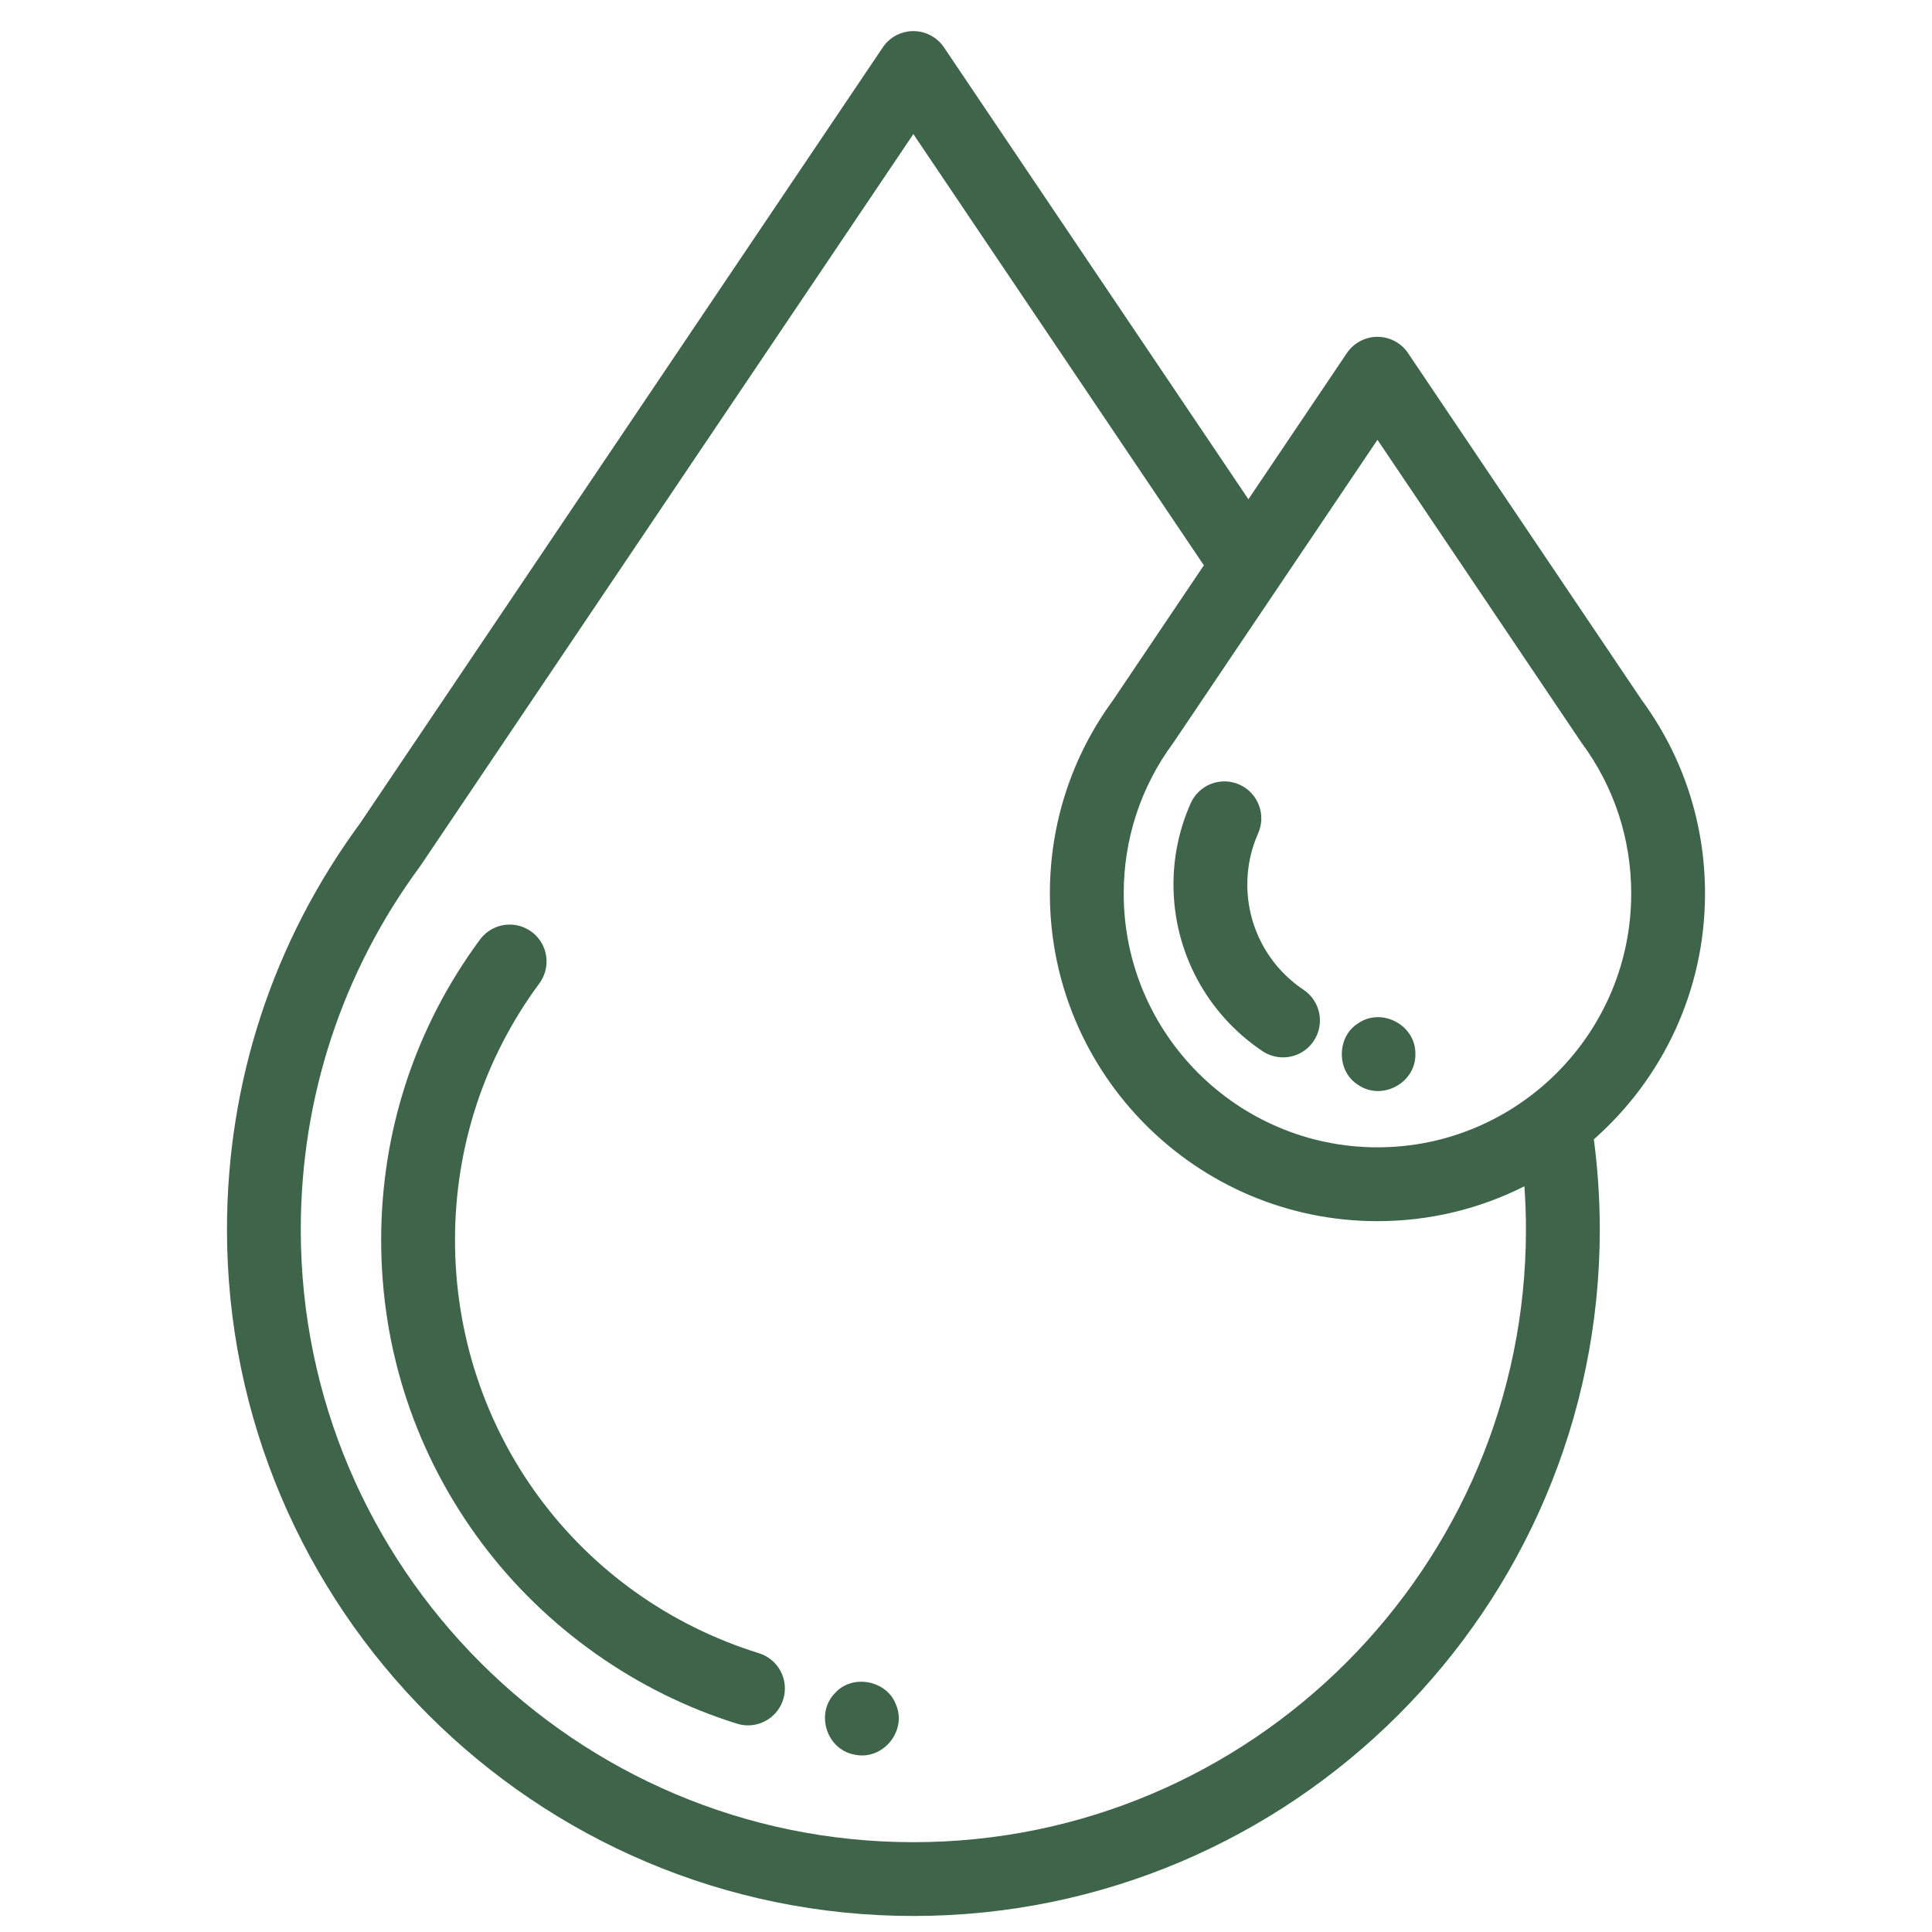
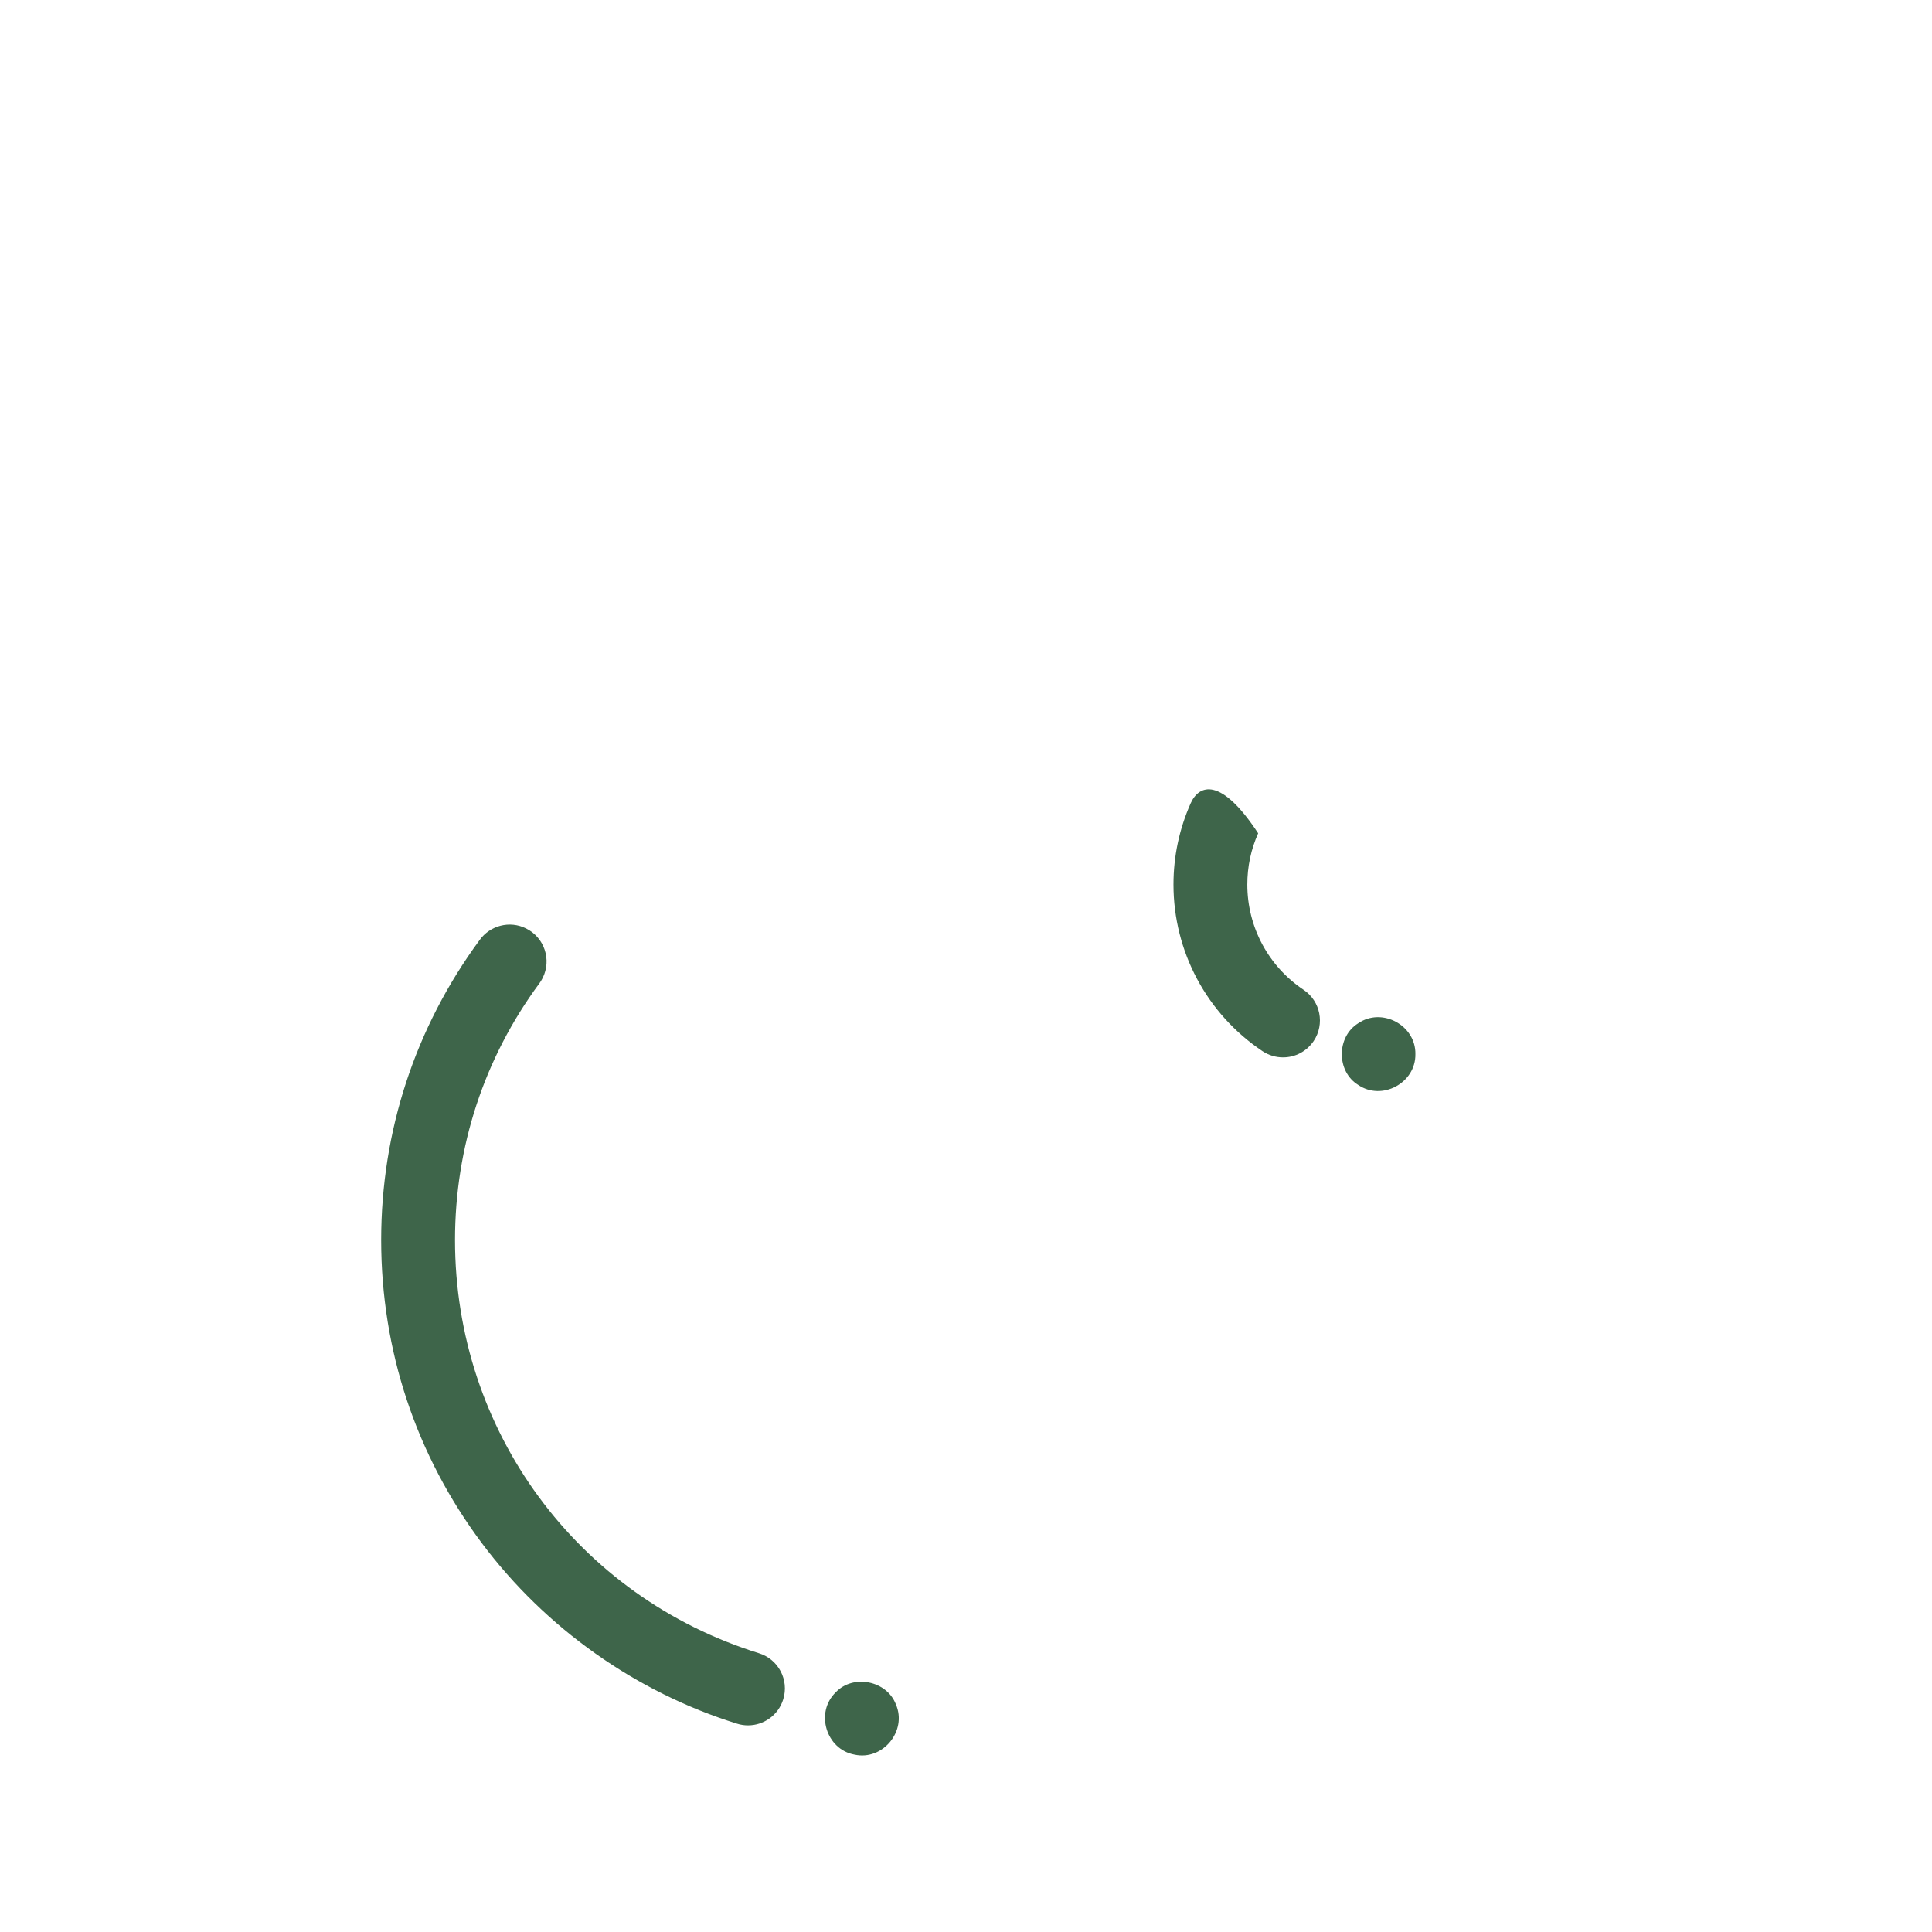
<svg xmlns="http://www.w3.org/2000/svg" width="41" height="41" viewBox="0 0 41 41" fill="none">
  <g clip-path="url(#clip0_4_1625)">
    <path d="M16.106 35.084C12.248 33.884 9.656 30.361 9.656 26.316C9.656 24.34 10.274 22.456 11.445 20.87C11.472 20.834 11.496 20.794 11.516 20.754C11.71 20.367 11.553 19.897 11.166 19.704C10.816 19.528 10.397 19.641 10.177 19.951C8.811 21.806 8.089 24.007 8.089 26.316C8.089 28.655 8.828 30.879 10.225 32.747C11.575 34.552 13.498 35.913 15.641 36.579C15.716 36.603 15.795 36.615 15.874 36.615C16.207 36.615 16.517 36.4 16.621 36.064C16.75 35.651 16.519 35.212 16.106 35.084Z" fill="#3E654A" />
-     <path d="M36.183 18.963C36.183 17.473 35.719 16.052 34.839 14.854L29.881 7.494C29.81 7.387 29.713 7.3 29.6 7.24C29.486 7.18 29.36 7.148 29.232 7.148C29.103 7.148 28.977 7.18 28.864 7.24C28.75 7.3 28.654 7.387 28.582 7.494L26.493 10.595L20.033 1.006C19.961 0.899 19.864 0.812 19.751 0.752C19.638 0.692 19.512 0.66 19.383 0.66C19.255 0.66 19.129 0.692 19.015 0.752C18.902 0.812 18.805 0.899 18.734 1.006L7.645 17.467C5.794 19.982 4.817 22.964 4.817 26.093C4.817 34.126 11.351 40.66 19.383 40.66C27.415 40.66 33.95 34.126 33.95 26.093C33.95 25.452 33.907 24.81 33.824 24.178C35.27 22.903 36.183 21.038 36.183 18.963ZM29.232 9.333L33.54 15.729C33.549 15.742 33.558 15.755 33.567 15.768C34.254 16.698 34.617 17.803 34.617 18.963C34.617 21.933 32.201 24.348 29.232 24.348C26.262 24.348 23.847 21.933 23.847 18.963C23.847 17.803 24.209 16.698 24.896 15.768C24.905 15.756 24.914 15.743 24.922 15.73L27.141 12.437C27.145 12.431 27.149 12.425 27.153 12.419L29.232 9.333ZM32.383 26.093C32.383 33.262 26.552 39.094 19.383 39.094C12.215 39.094 6.383 33.262 6.383 26.093C6.383 23.294 7.26 20.626 8.918 18.38C8.927 18.367 8.937 18.354 8.945 18.34L19.383 2.845L25.548 11.997L23.624 14.854C22.745 16.052 22.28 17.473 22.28 18.963C22.28 22.797 25.398 25.915 29.232 25.915C30.352 25.915 31.412 25.648 32.35 25.175C32.372 25.48 32.383 25.787 32.383 26.093Z" fill="#3E654A" />
-     <path d="M26.47 18.772C26.47 18.393 26.547 18.027 26.7 17.684C26.875 17.288 26.697 16.826 26.302 16.65C25.907 16.474 25.444 16.652 25.268 17.047C25.026 17.592 24.903 18.172 24.903 18.772C24.903 20.194 25.61 21.515 26.792 22.307C26.921 22.393 27.072 22.439 27.227 22.439C27.356 22.439 27.483 22.408 27.597 22.347C27.71 22.286 27.807 22.198 27.879 22.091C28.119 21.732 28.023 21.245 27.664 21.005C26.916 20.505 26.47 19.67 26.47 18.772ZM19.012 36.169C18.82 35.665 18.105 35.521 17.734 35.915C17.294 36.342 17.531 37.127 18.135 37.236C18.735 37.368 19.257 36.731 19.012 36.169ZM28.819 23.021C29.324 23.371 30.047 22.984 30.037 22.37C30.048 21.756 29.324 21.368 28.819 21.718C28.362 22.005 28.36 22.735 28.819 23.021Z" fill="#3E654A" />
+     <path d="M26.47 18.772C26.47 18.393 26.547 18.027 26.7 17.684C25.907 16.474 25.444 16.652 25.268 17.047C25.026 17.592 24.903 18.172 24.903 18.772C24.903 20.194 25.61 21.515 26.792 22.307C26.921 22.393 27.072 22.439 27.227 22.439C27.356 22.439 27.483 22.408 27.597 22.347C27.71 22.286 27.807 22.198 27.879 22.091C28.119 21.732 28.023 21.245 27.664 21.005C26.916 20.505 26.47 19.67 26.47 18.772ZM19.012 36.169C18.82 35.665 18.105 35.521 17.734 35.915C17.294 36.342 17.531 37.127 18.135 37.236C18.735 37.368 19.257 36.731 19.012 36.169ZM28.819 23.021C29.324 23.371 30.047 22.984 30.037 22.37C30.048 21.756 29.324 21.368 28.819 21.718C28.362 22.005 28.36 22.735 28.819 23.021Z" fill="#3E654A" />
  </g>
  <defs>
    <clipPath id="clip0_4_1625">
      <rect width="40" height="40" fill="white" transform="translate(0.5 0.66)" />
    </clipPath>
  </defs>
</svg>